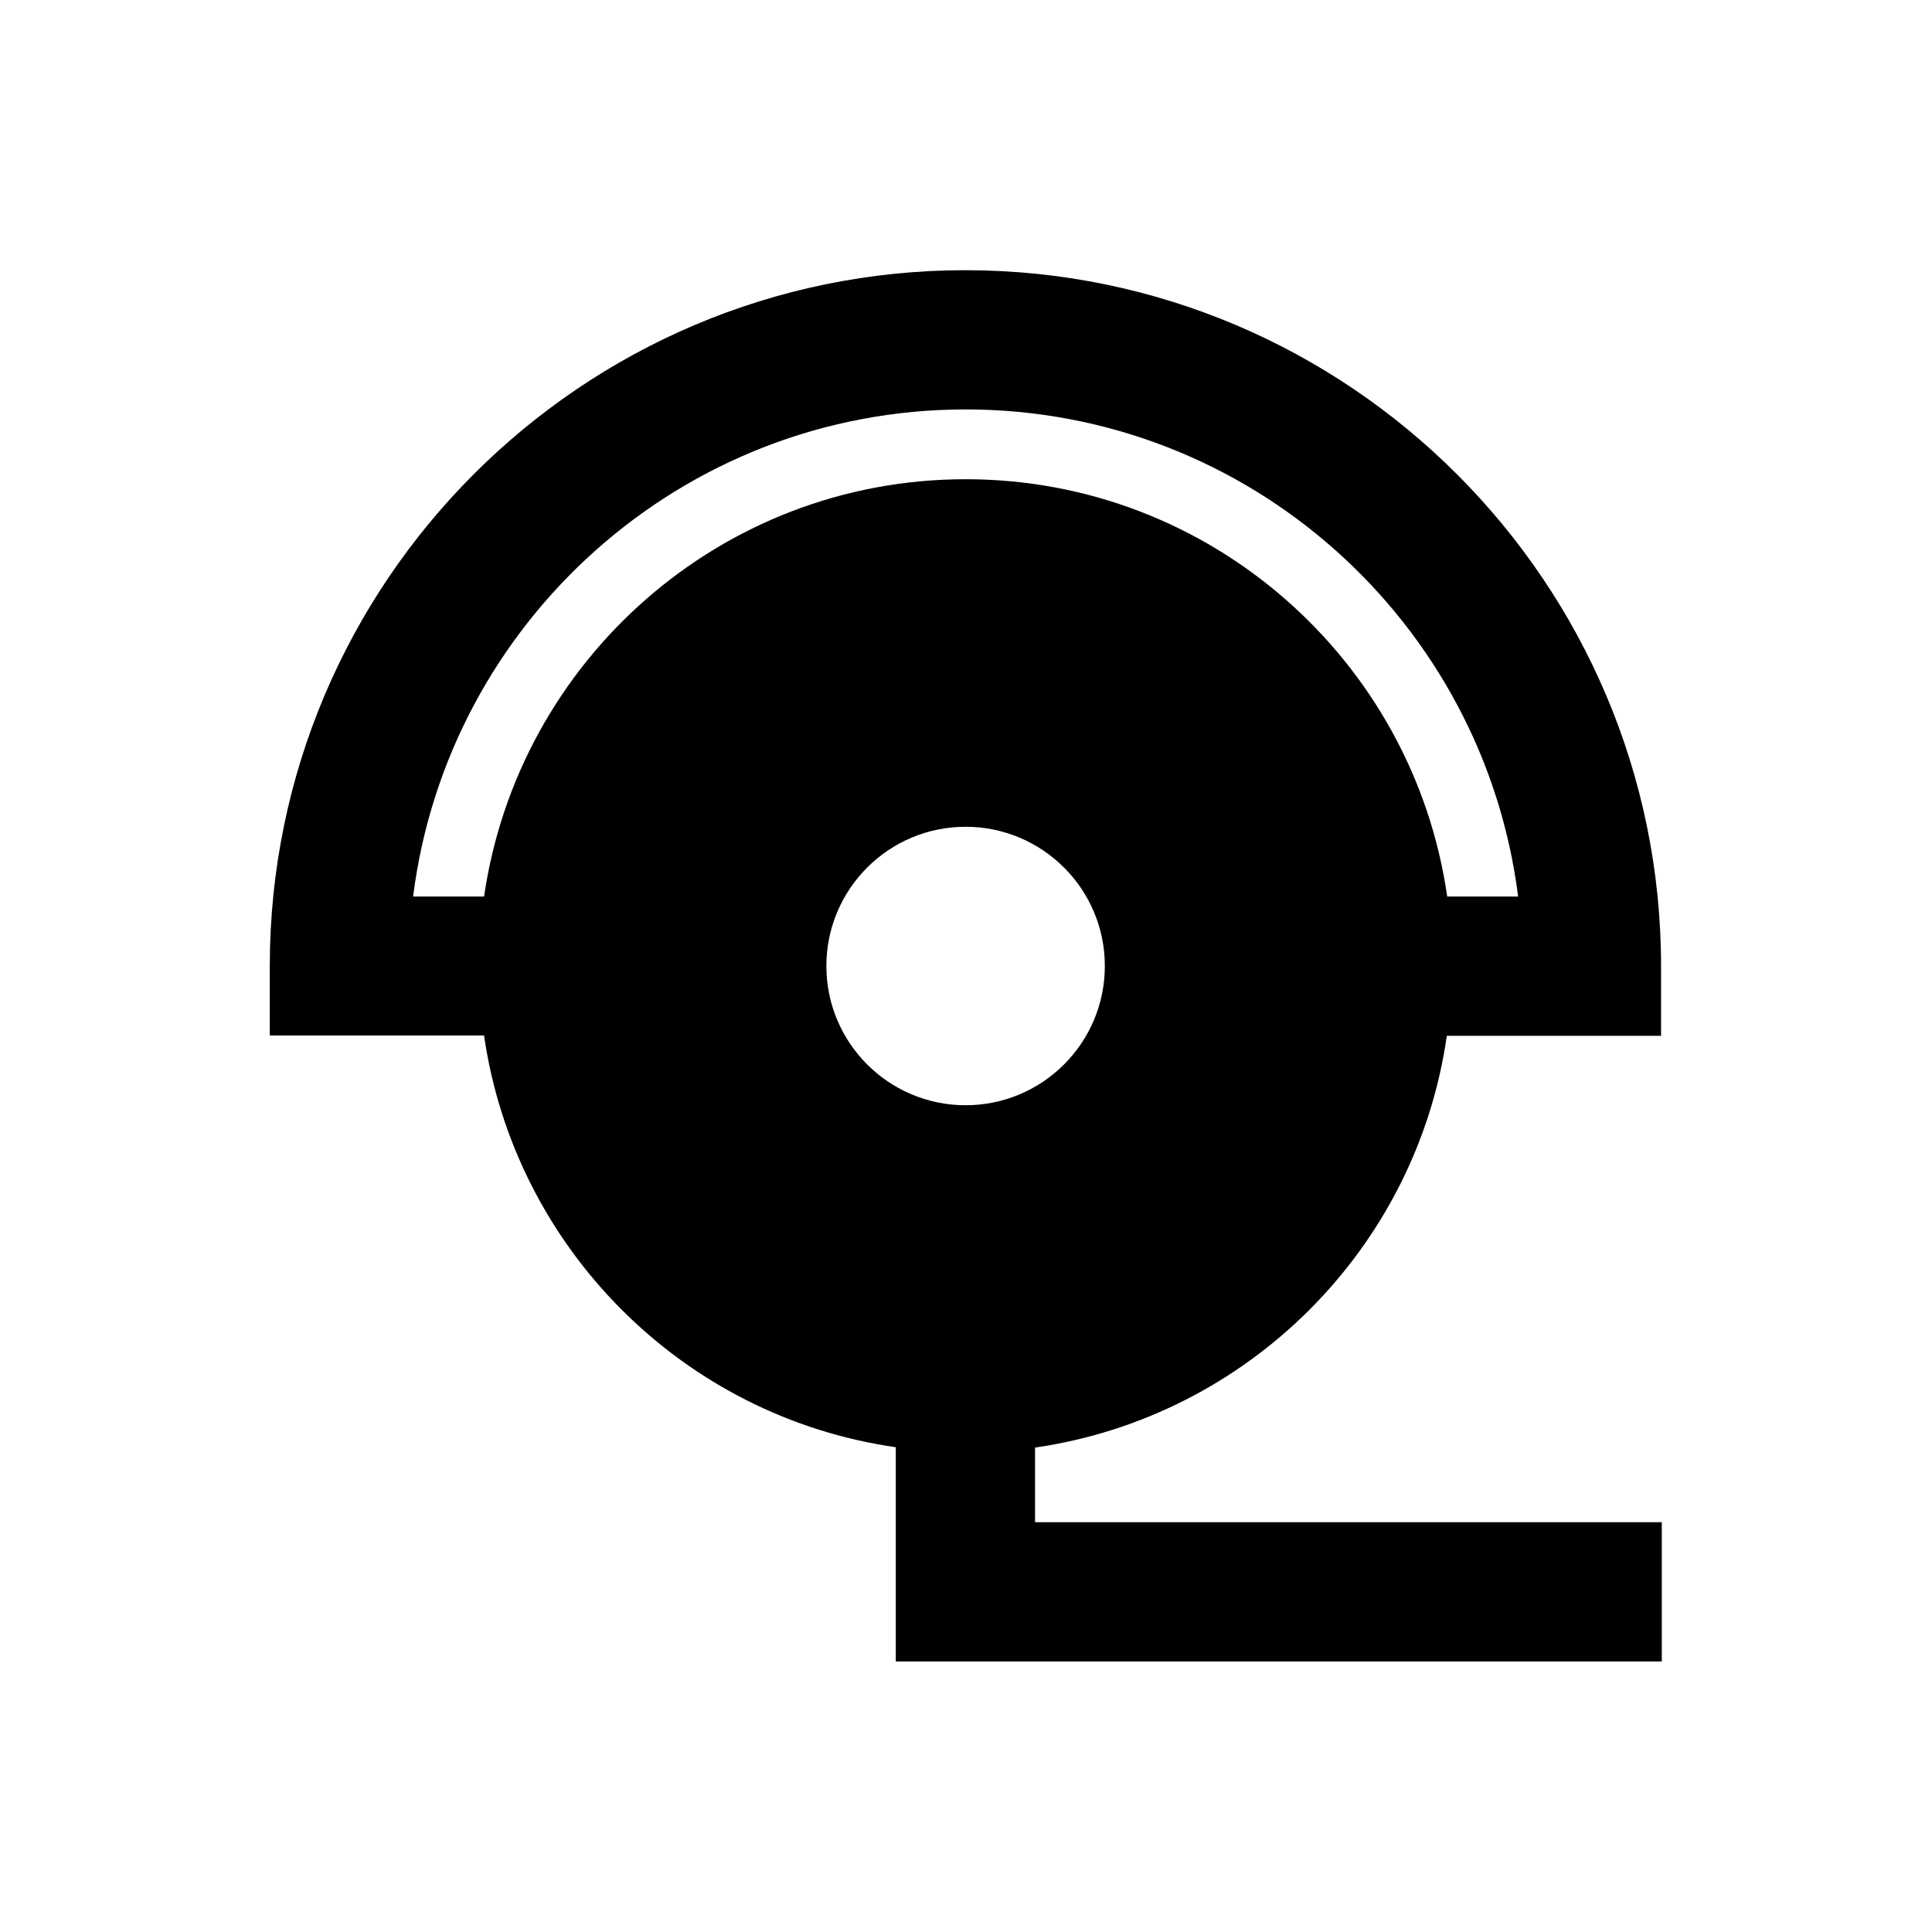
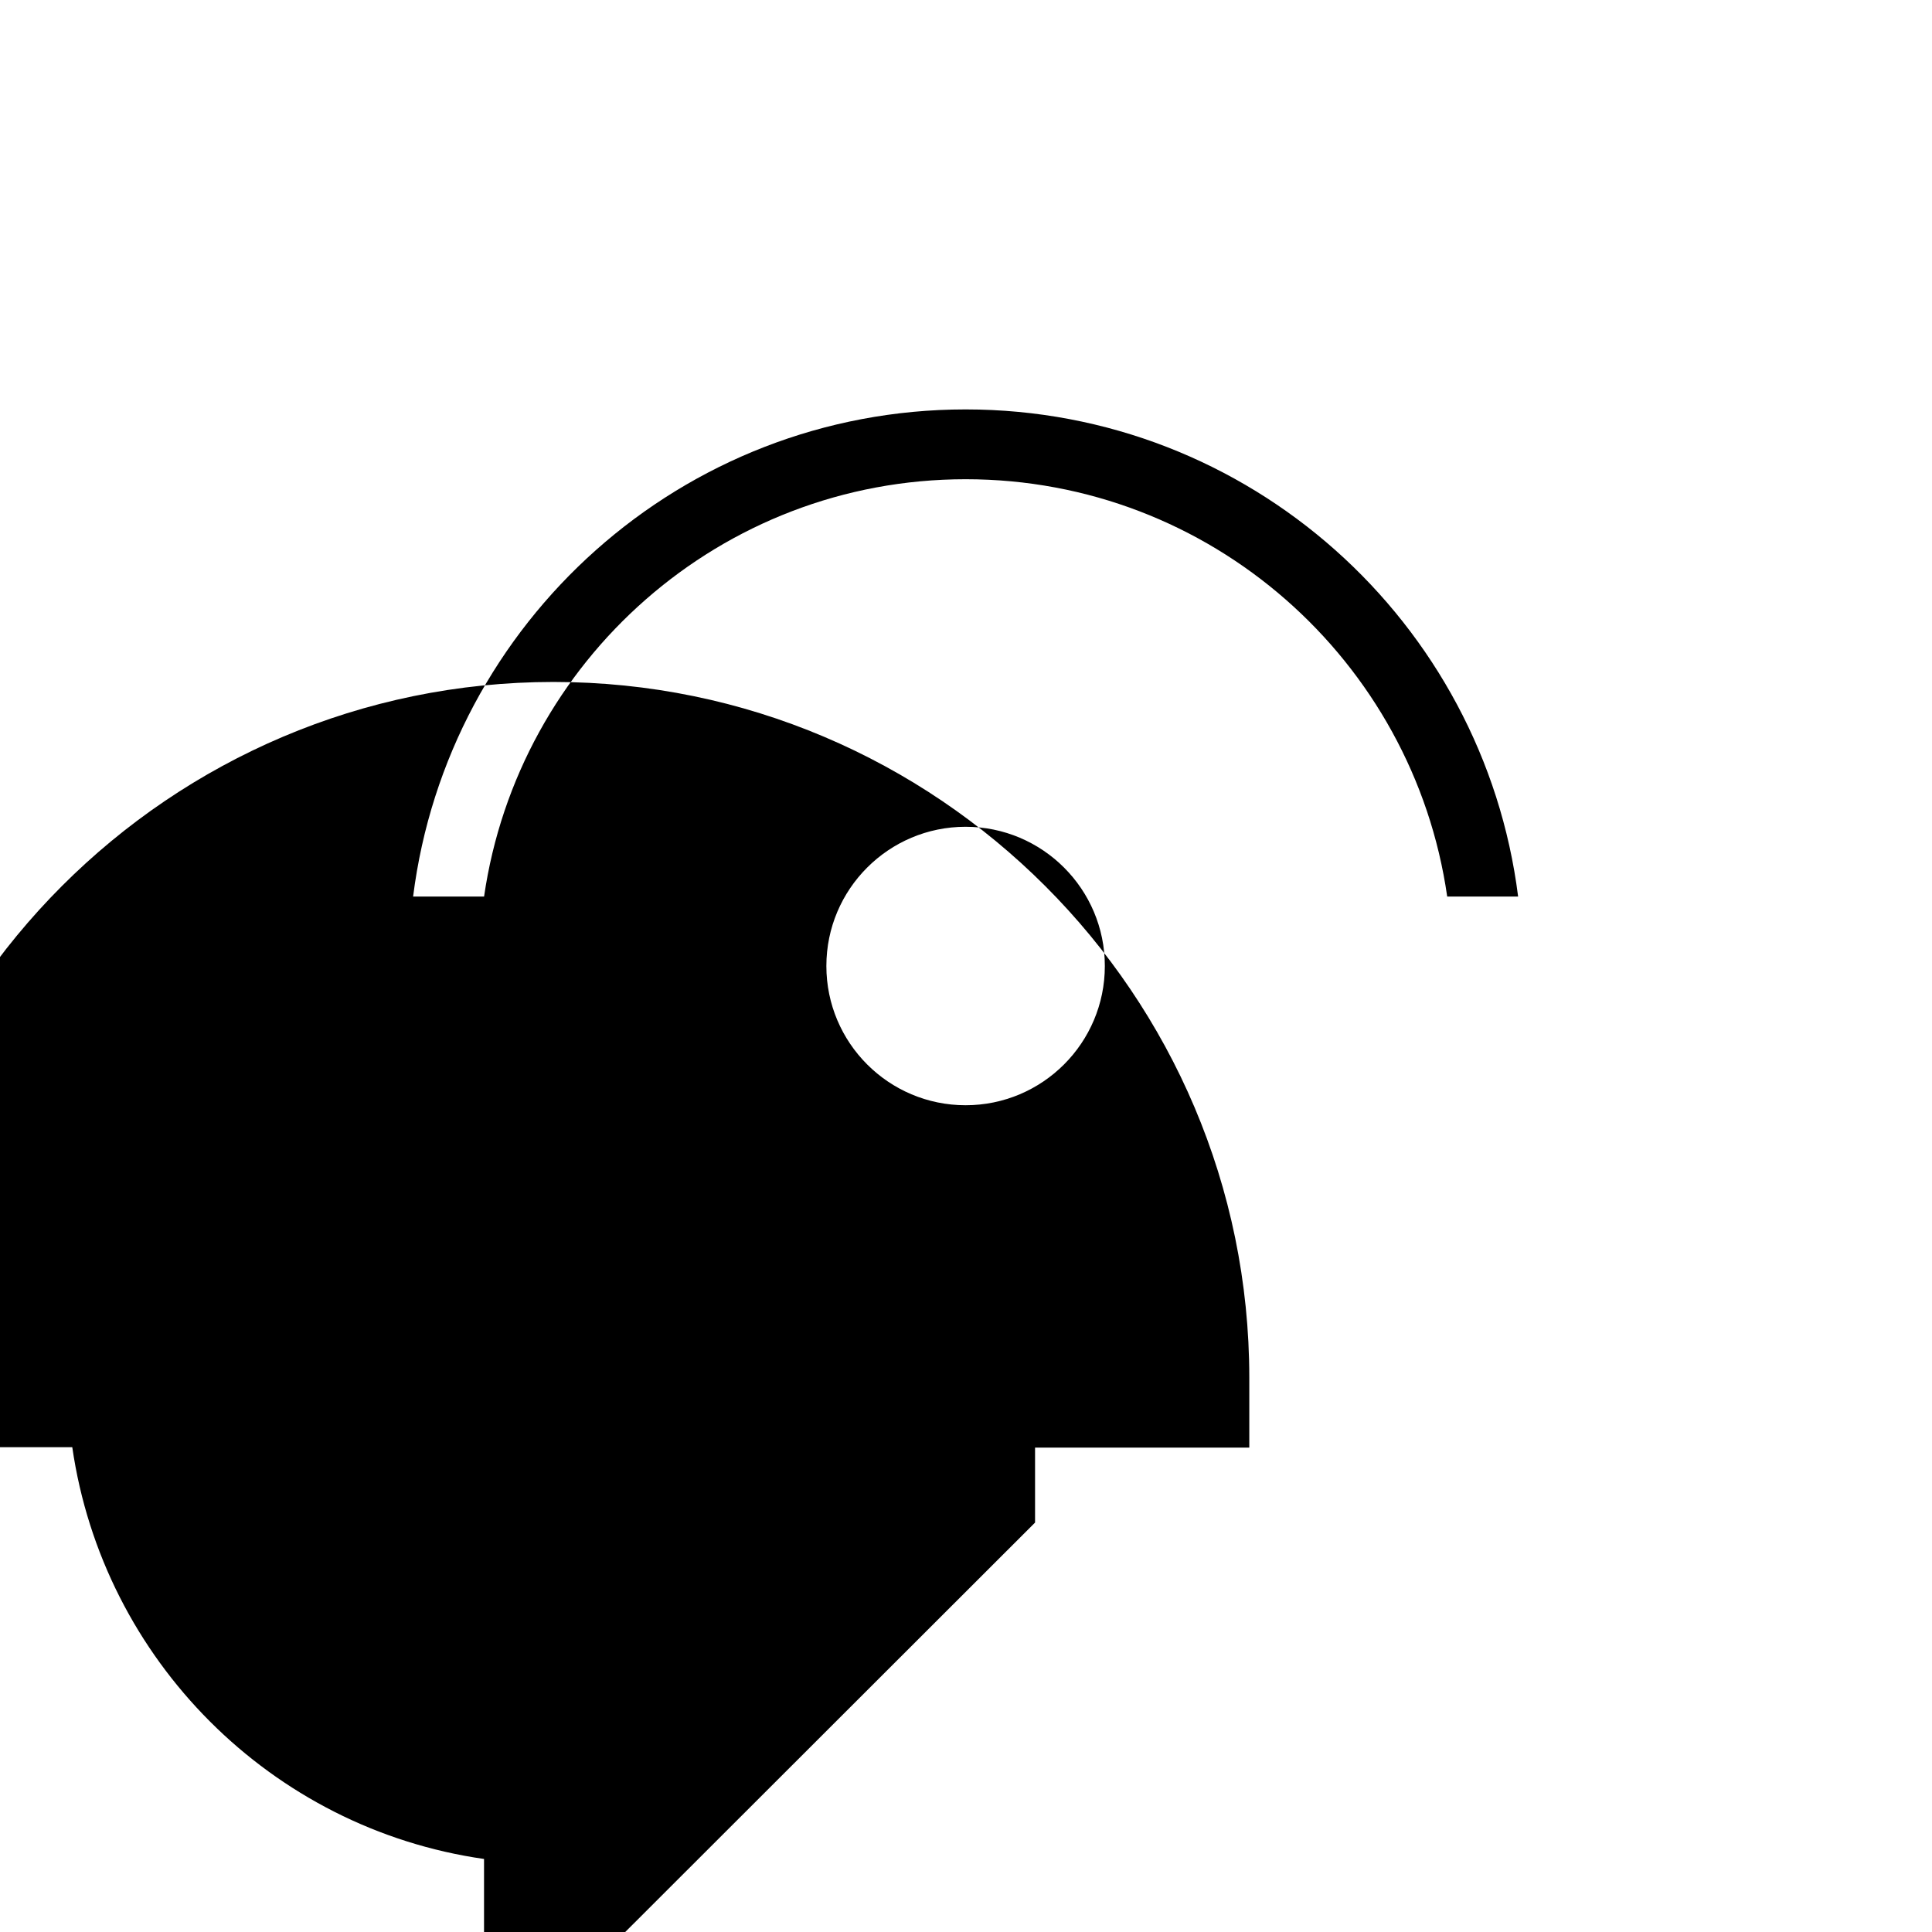
<svg xmlns="http://www.w3.org/2000/svg" fill="#000000" width="800px" height="800px" version="1.1" viewBox="144 144 512 512">
-   <path d="m418.3 547.5v-19.875c56.383-8.168 101.06-52.742 109.12-109.12h56.777v-18.5c0-101.65-82.754-184.4-184.4-184.4-101.65 0-184.3 82.754-184.3 184.4v18.402h56.777c8.168 56.383 52.742 101.06 109.12 109.12v56.777h203v-36.898l-166.1-0.004zm-146.03-165.9h-18.793c9.152-72.719 71.242-129.1 146.42-129.1 75.18 0 137.27 56.383 146.42 129.1h-18.793c-8.953-62.484-62.68-110.6-127.62-110.6-64.941 0-118.57 48.117-127.62 110.6zm90.727 18.402c0-20.367 16.531-36.898 36.898-36.898 20.367 0 36.898 16.531 36.898 36.898s-16.531 36.898-36.898 36.898c-20.367 0-36.898-16.531-36.898-36.898z" />
+   <path d="m418.3 547.5v-19.875h56.777v-18.5c0-101.65-82.754-184.4-184.4-184.4-101.65 0-184.3 82.754-184.3 184.4v18.402h56.777c8.168 56.383 52.742 101.06 109.12 109.12v56.777h203v-36.898l-166.1-0.004zm-146.03-165.9h-18.793c9.152-72.719 71.242-129.1 146.42-129.1 75.18 0 137.27 56.383 146.42 129.1h-18.793c-8.953-62.484-62.68-110.6-127.62-110.6-64.941 0-118.57 48.117-127.62 110.6zm90.727 18.402c0-20.367 16.531-36.898 36.898-36.898 20.367 0 36.898 16.531 36.898 36.898s-16.531 36.898-36.898 36.898c-20.367 0-36.898-16.531-36.898-36.898z" />
</svg>